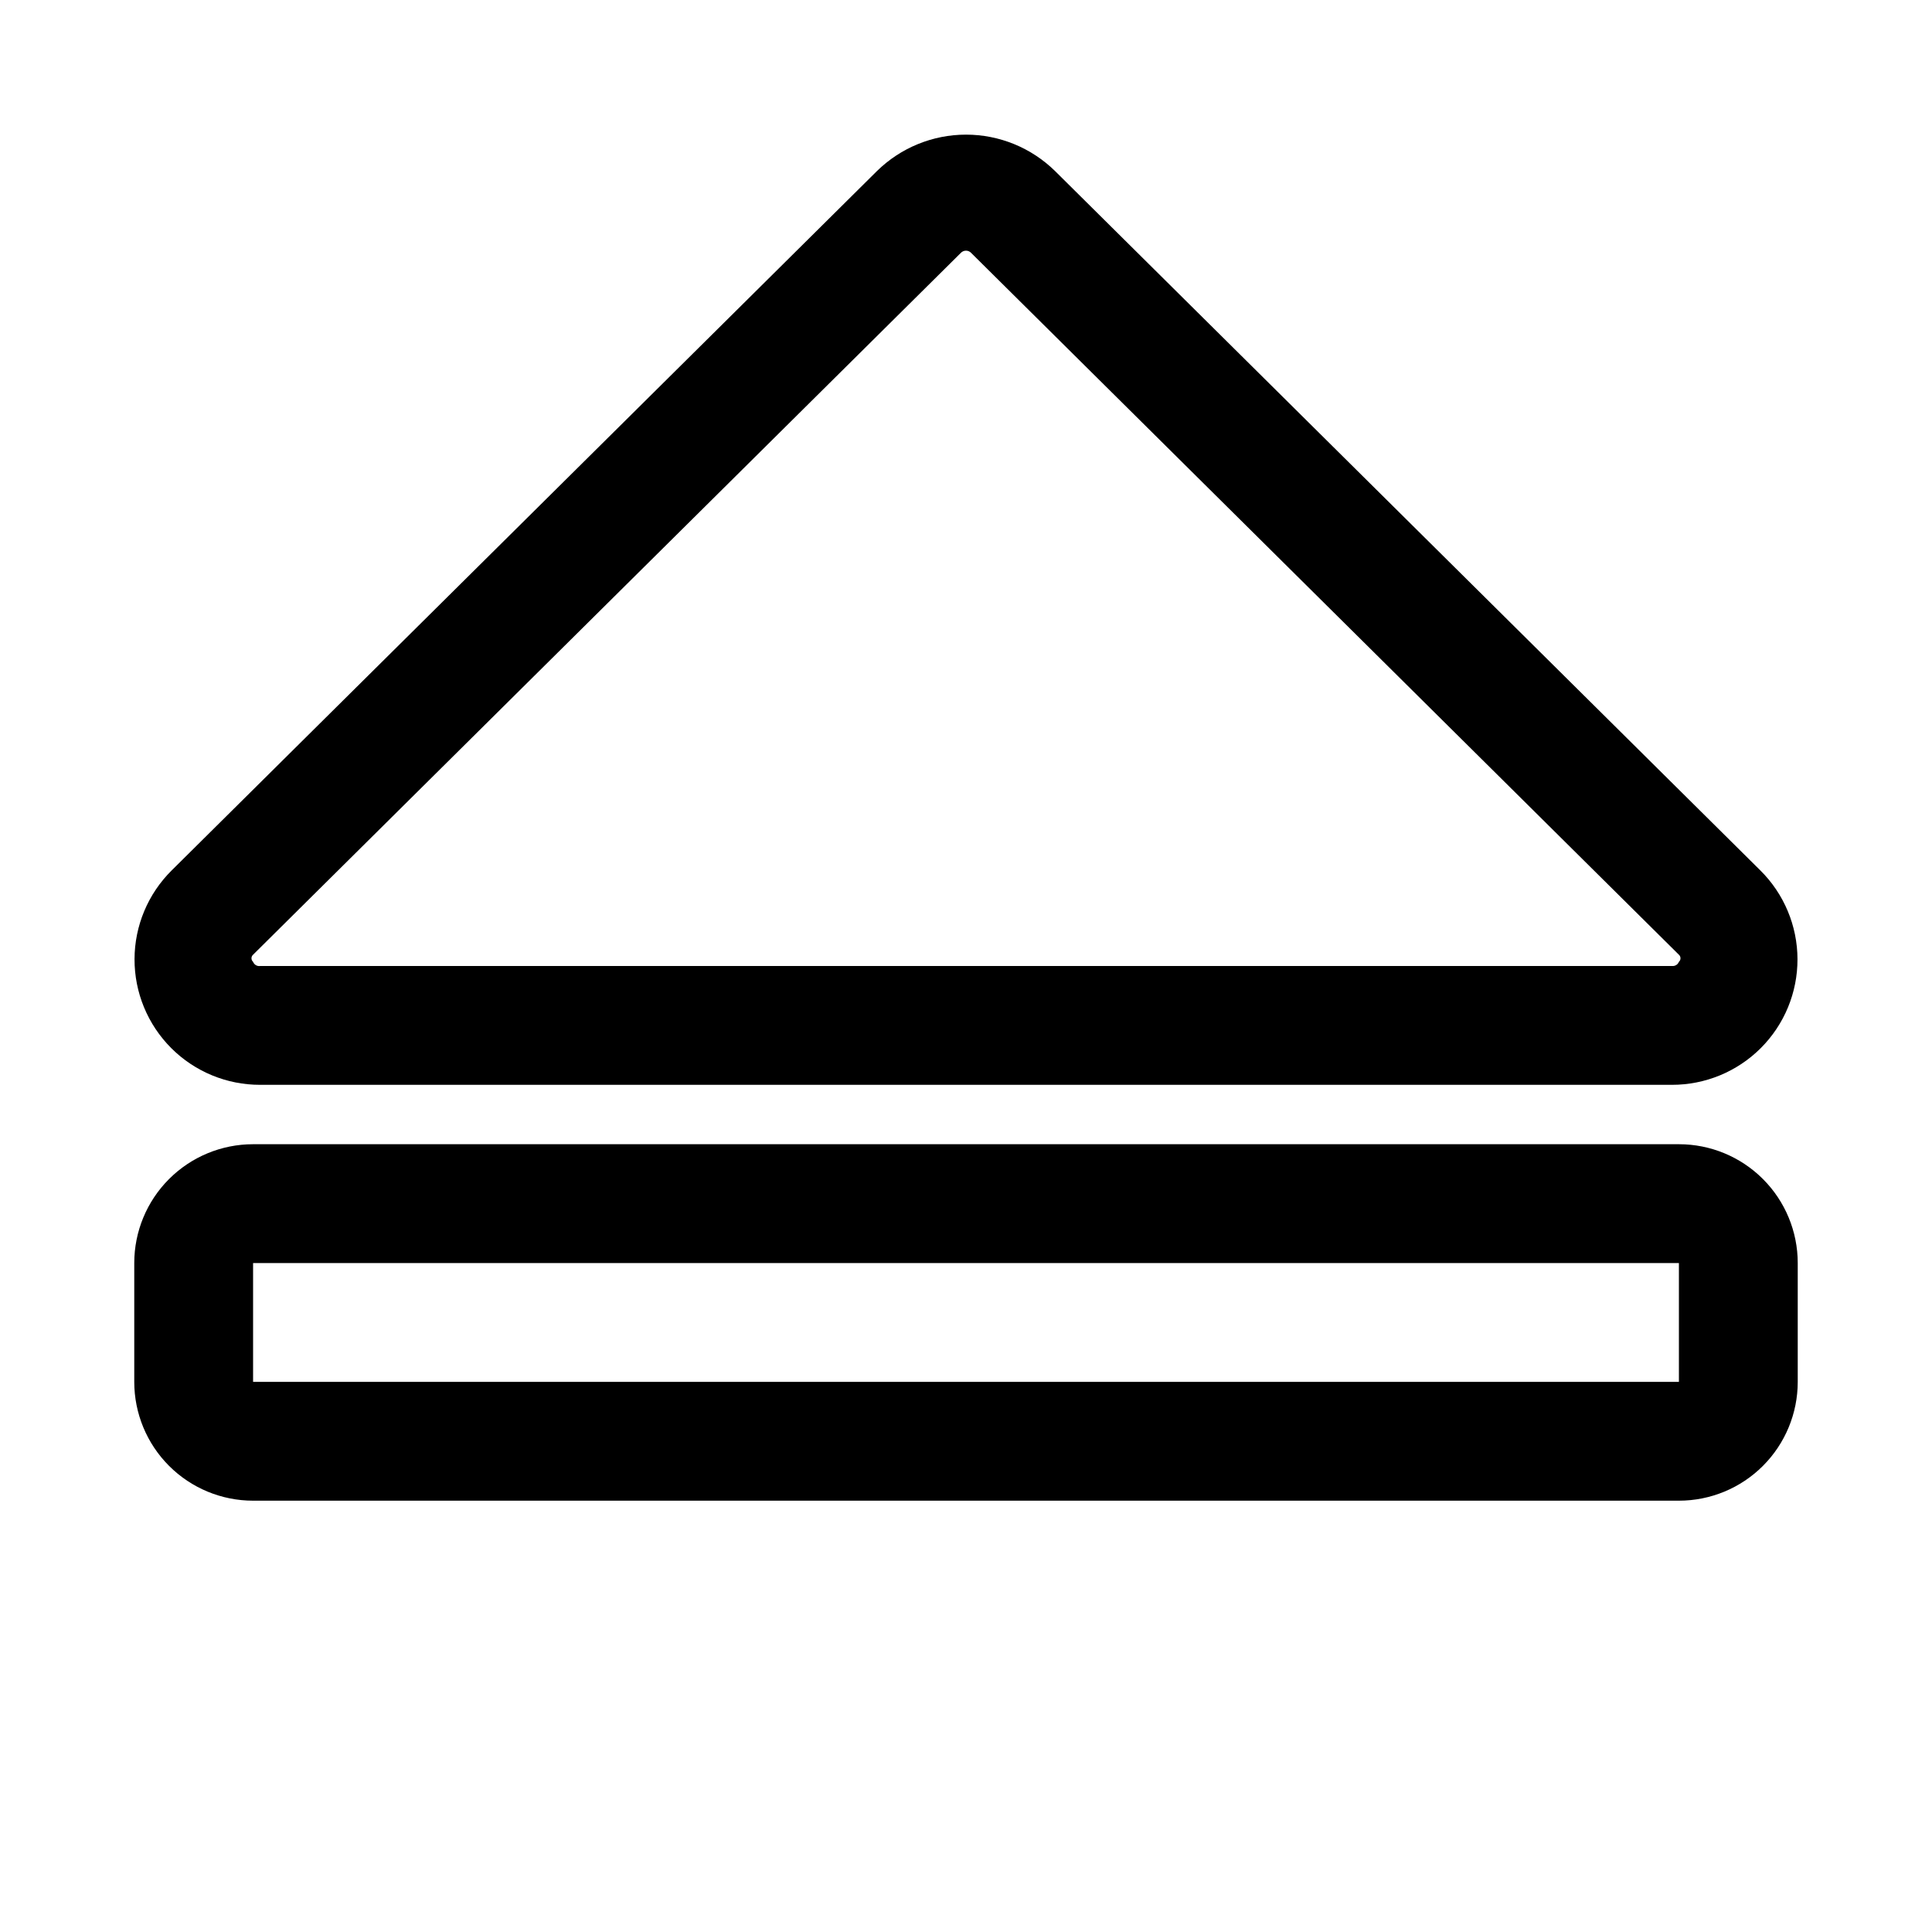
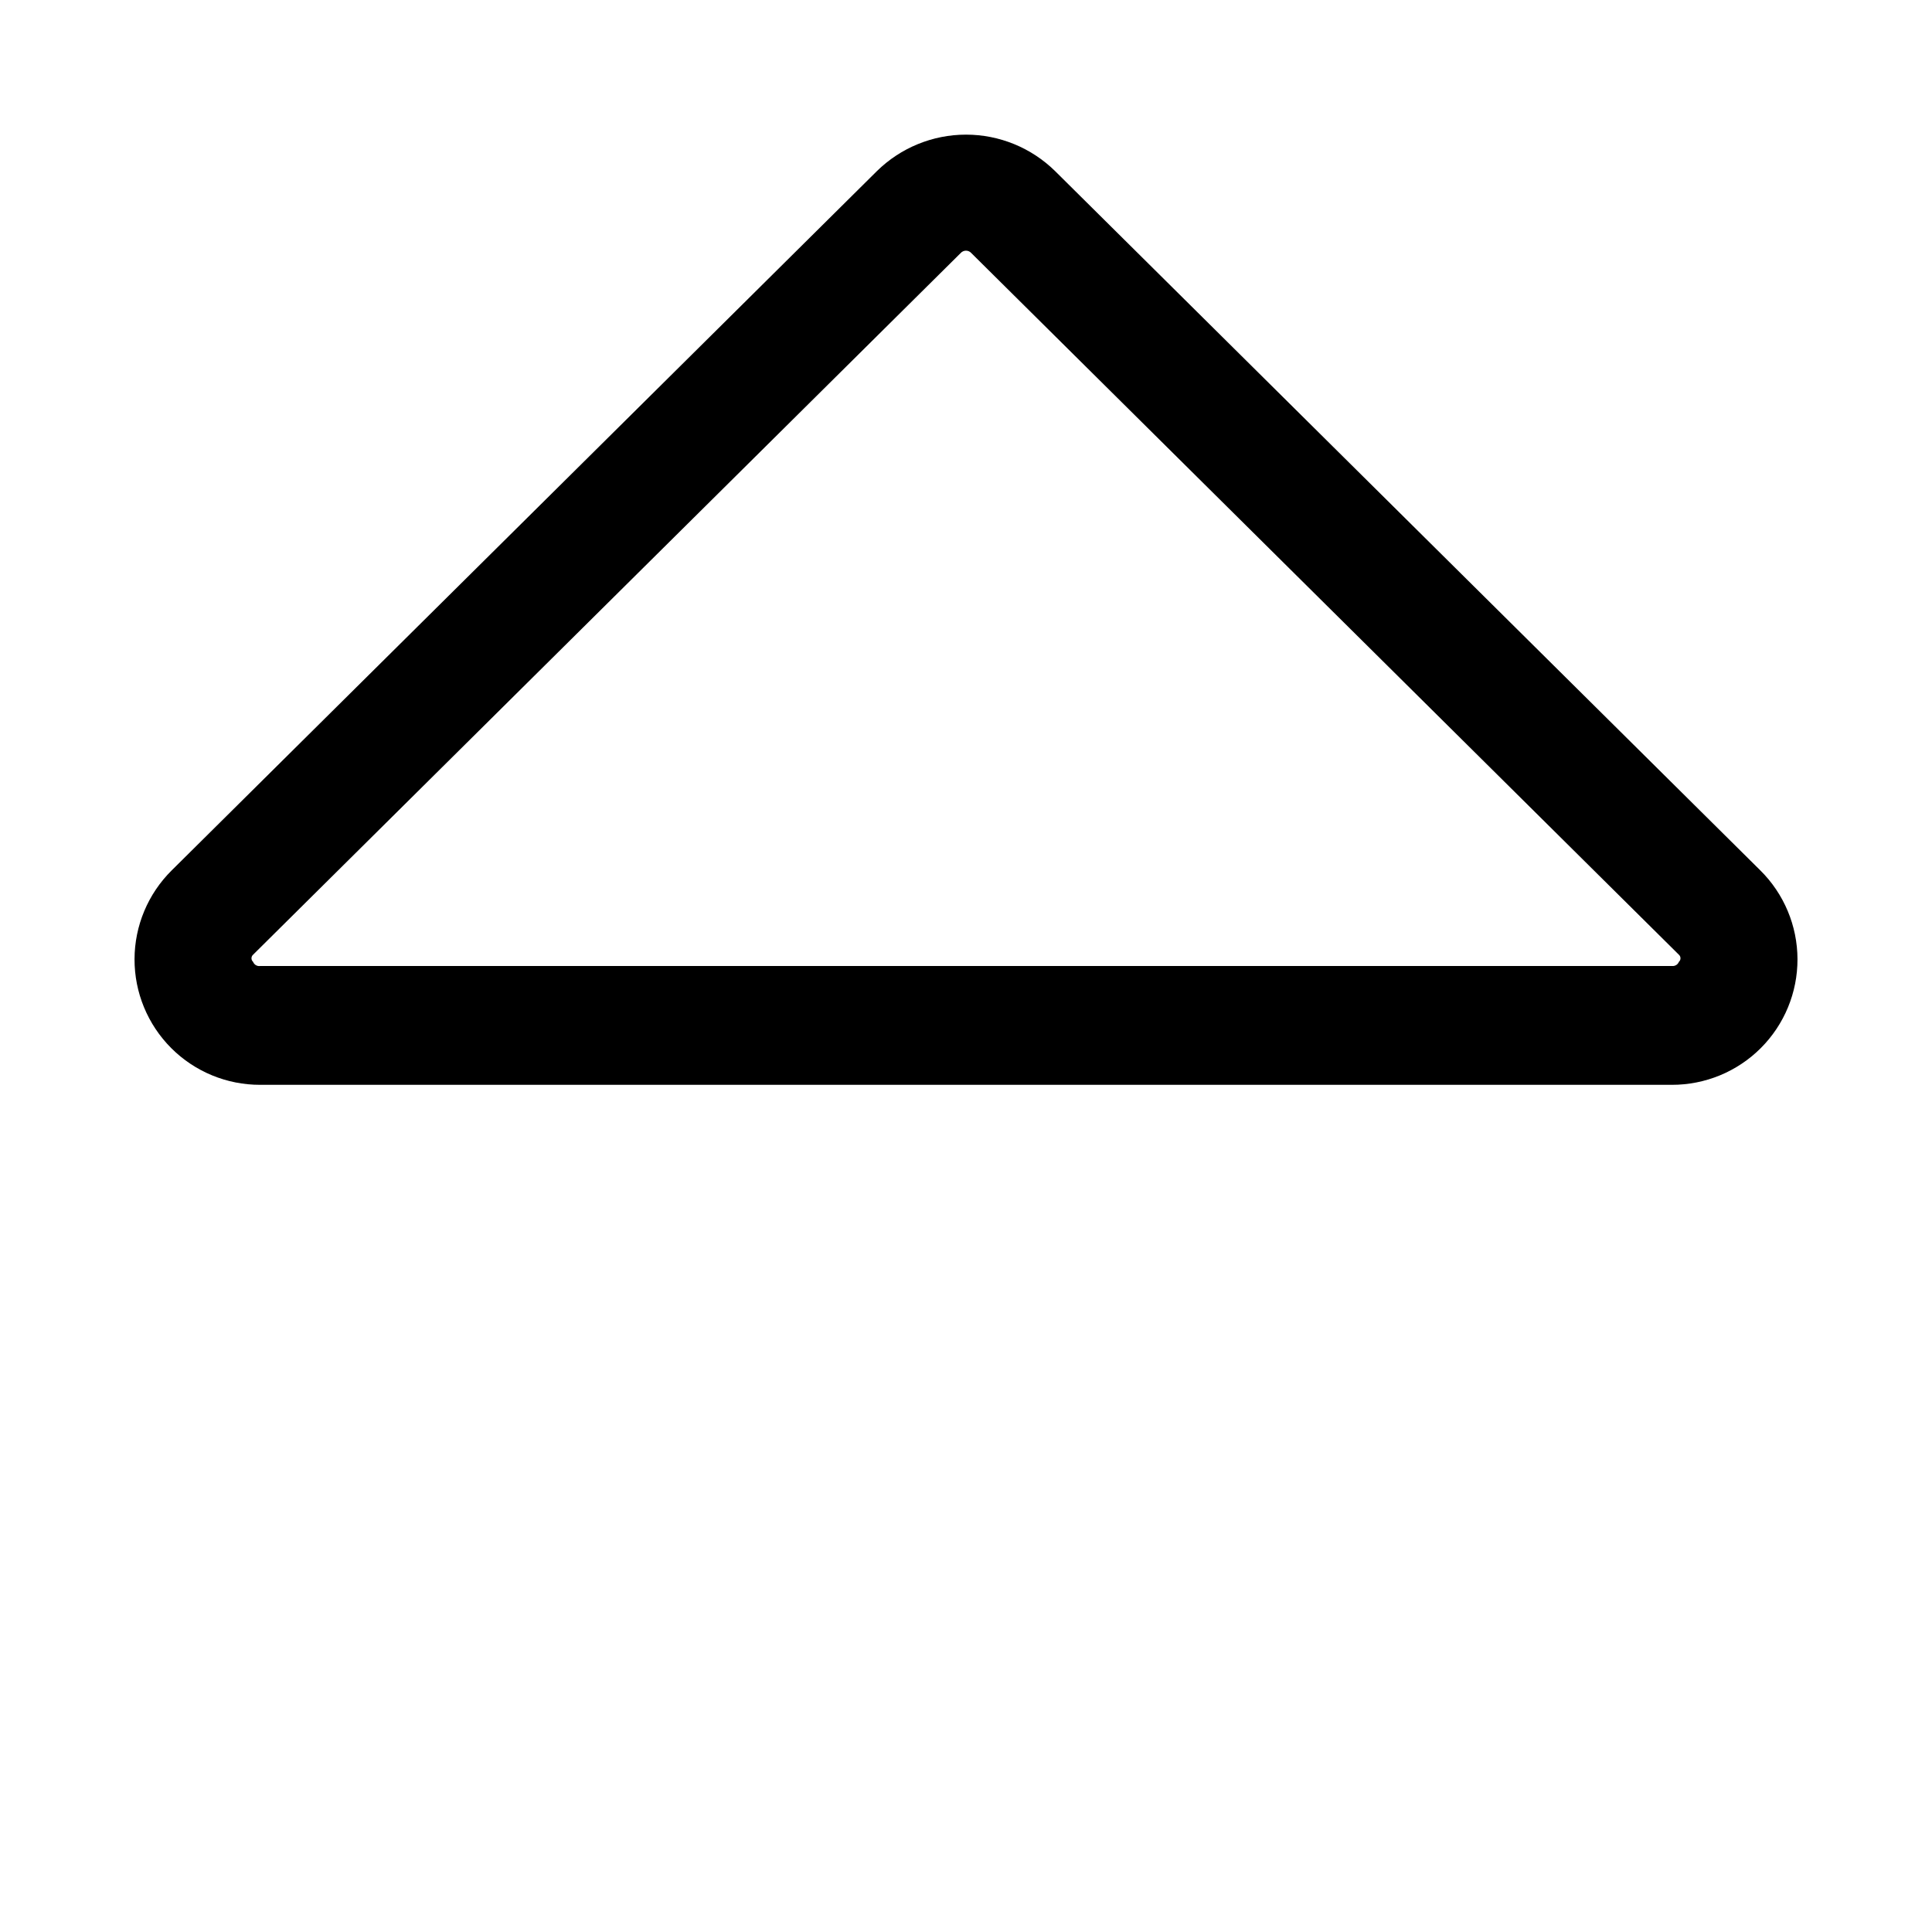
<svg xmlns="http://www.w3.org/2000/svg" fill="#000000" width="800px" height="800px" version="1.1" viewBox="144 144 512 512">
  <g>
    <path d="m212.96 431.49h374.08c8.84 0.023 17.328-3.477 23.582-9.73 6.254-6.25 9.754-14.738 9.73-23.578-0.023-8.844-3.57-17.309-9.855-23.527l-186.88-185.31c-6.301-6.191-14.781-9.664-23.613-9.664-8.836 0-17.316 3.473-23.617 9.664l-186.88 185.31c-6.285 6.219-9.832 14.684-9.855 23.527-0.023 8.84 3.481 17.328 9.73 23.578 6.254 6.254 14.742 9.754 23.586 9.73zm-1.891-34.48 187.51-185.94c0.359-0.406 0.875-0.641 1.418-0.641 0.539 0 1.059 0.234 1.414 0.641l187.51 185.94c0.273 0.238 0.426 0.582 0.426 0.945 0 0.359-0.152 0.703-0.426 0.941-0.273 0.707-0.973 1.156-1.73 1.105h-374.23c-0.812 0.125-1.602-0.336-1.891-1.105-0.273-0.238-0.426-0.582-0.426-0.941 0-0.363 0.152-0.707 0.426-0.945z" />
-     <path d="m588.93 447.23h-377.86c-8.352 0-16.359 3.316-22.266 9.223s-9.223 13.914-9.223 22.266v31.488c0 8.352 3.316 16.359 9.223 22.266s13.914 9.223 22.266 9.223h377.86c8.352 0 16.363-3.316 22.266-9.223 5.906-5.906 9.223-13.914 9.223-22.266v-31.488c0-8.352-3.316-16.359-9.223-22.266-5.902-5.906-13.914-9.223-22.266-9.223zm0 62.977h-377.86v-31.488h377.86z" />
  </g>
</svg>